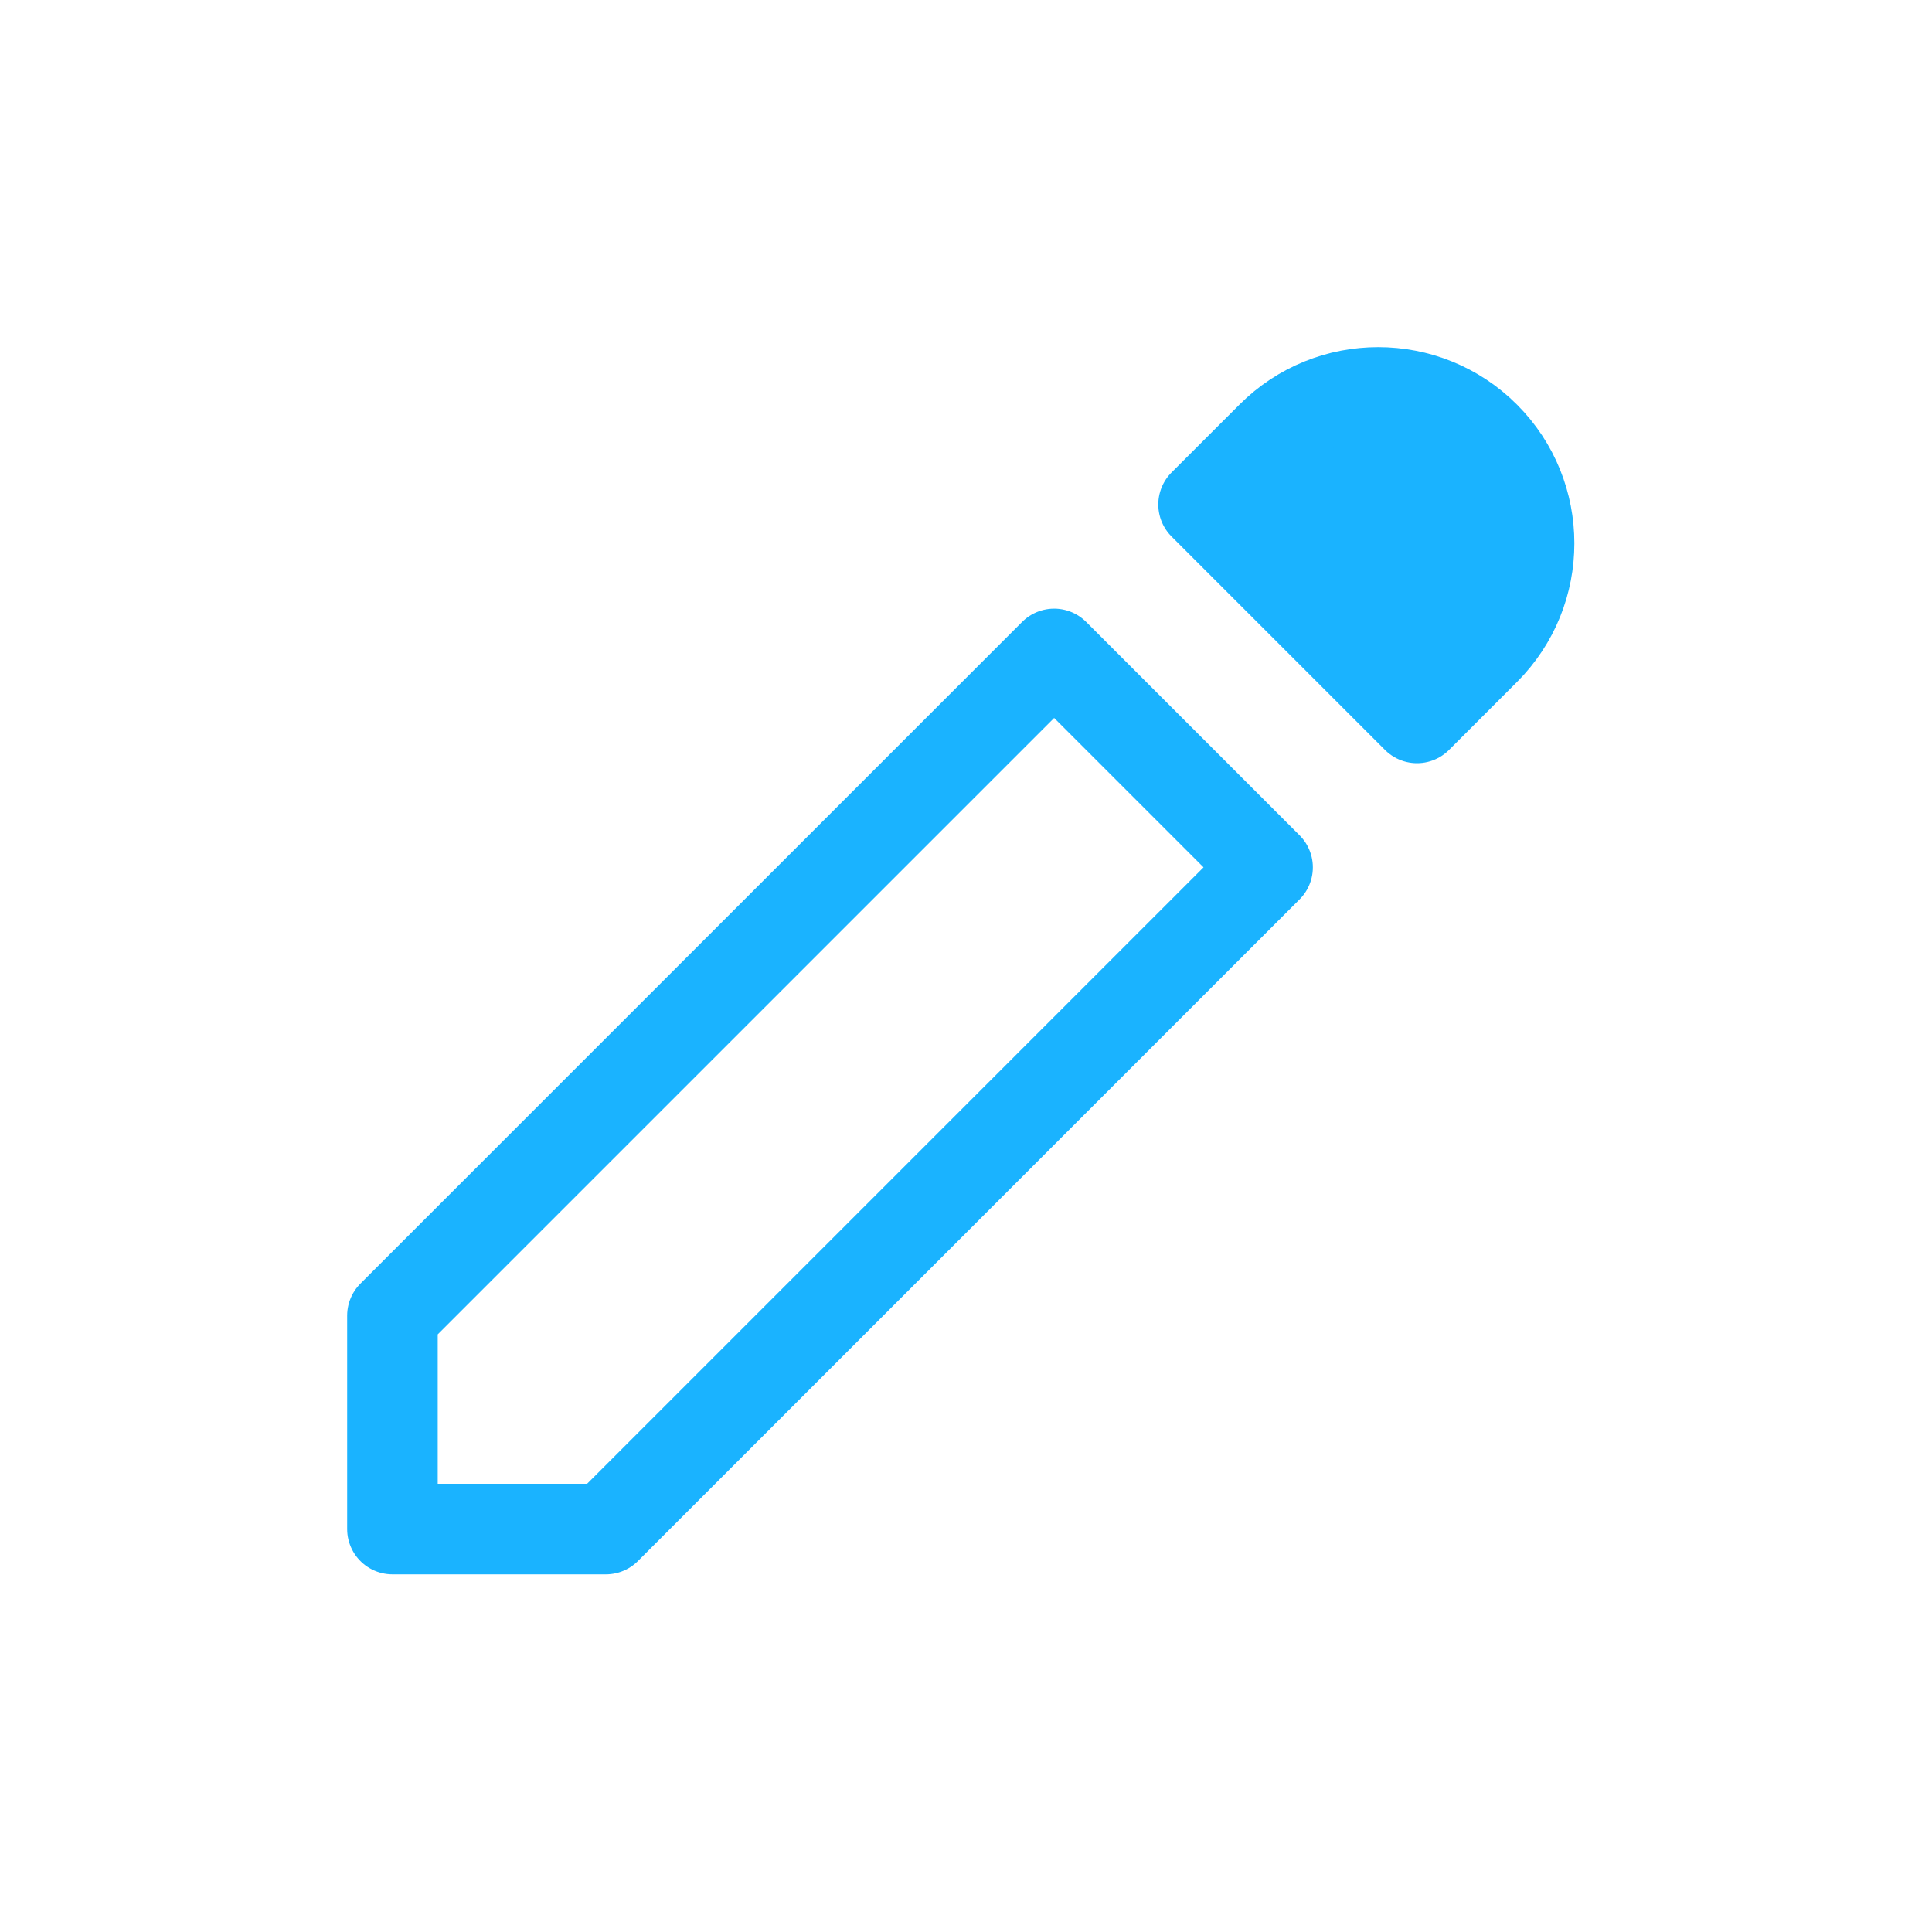
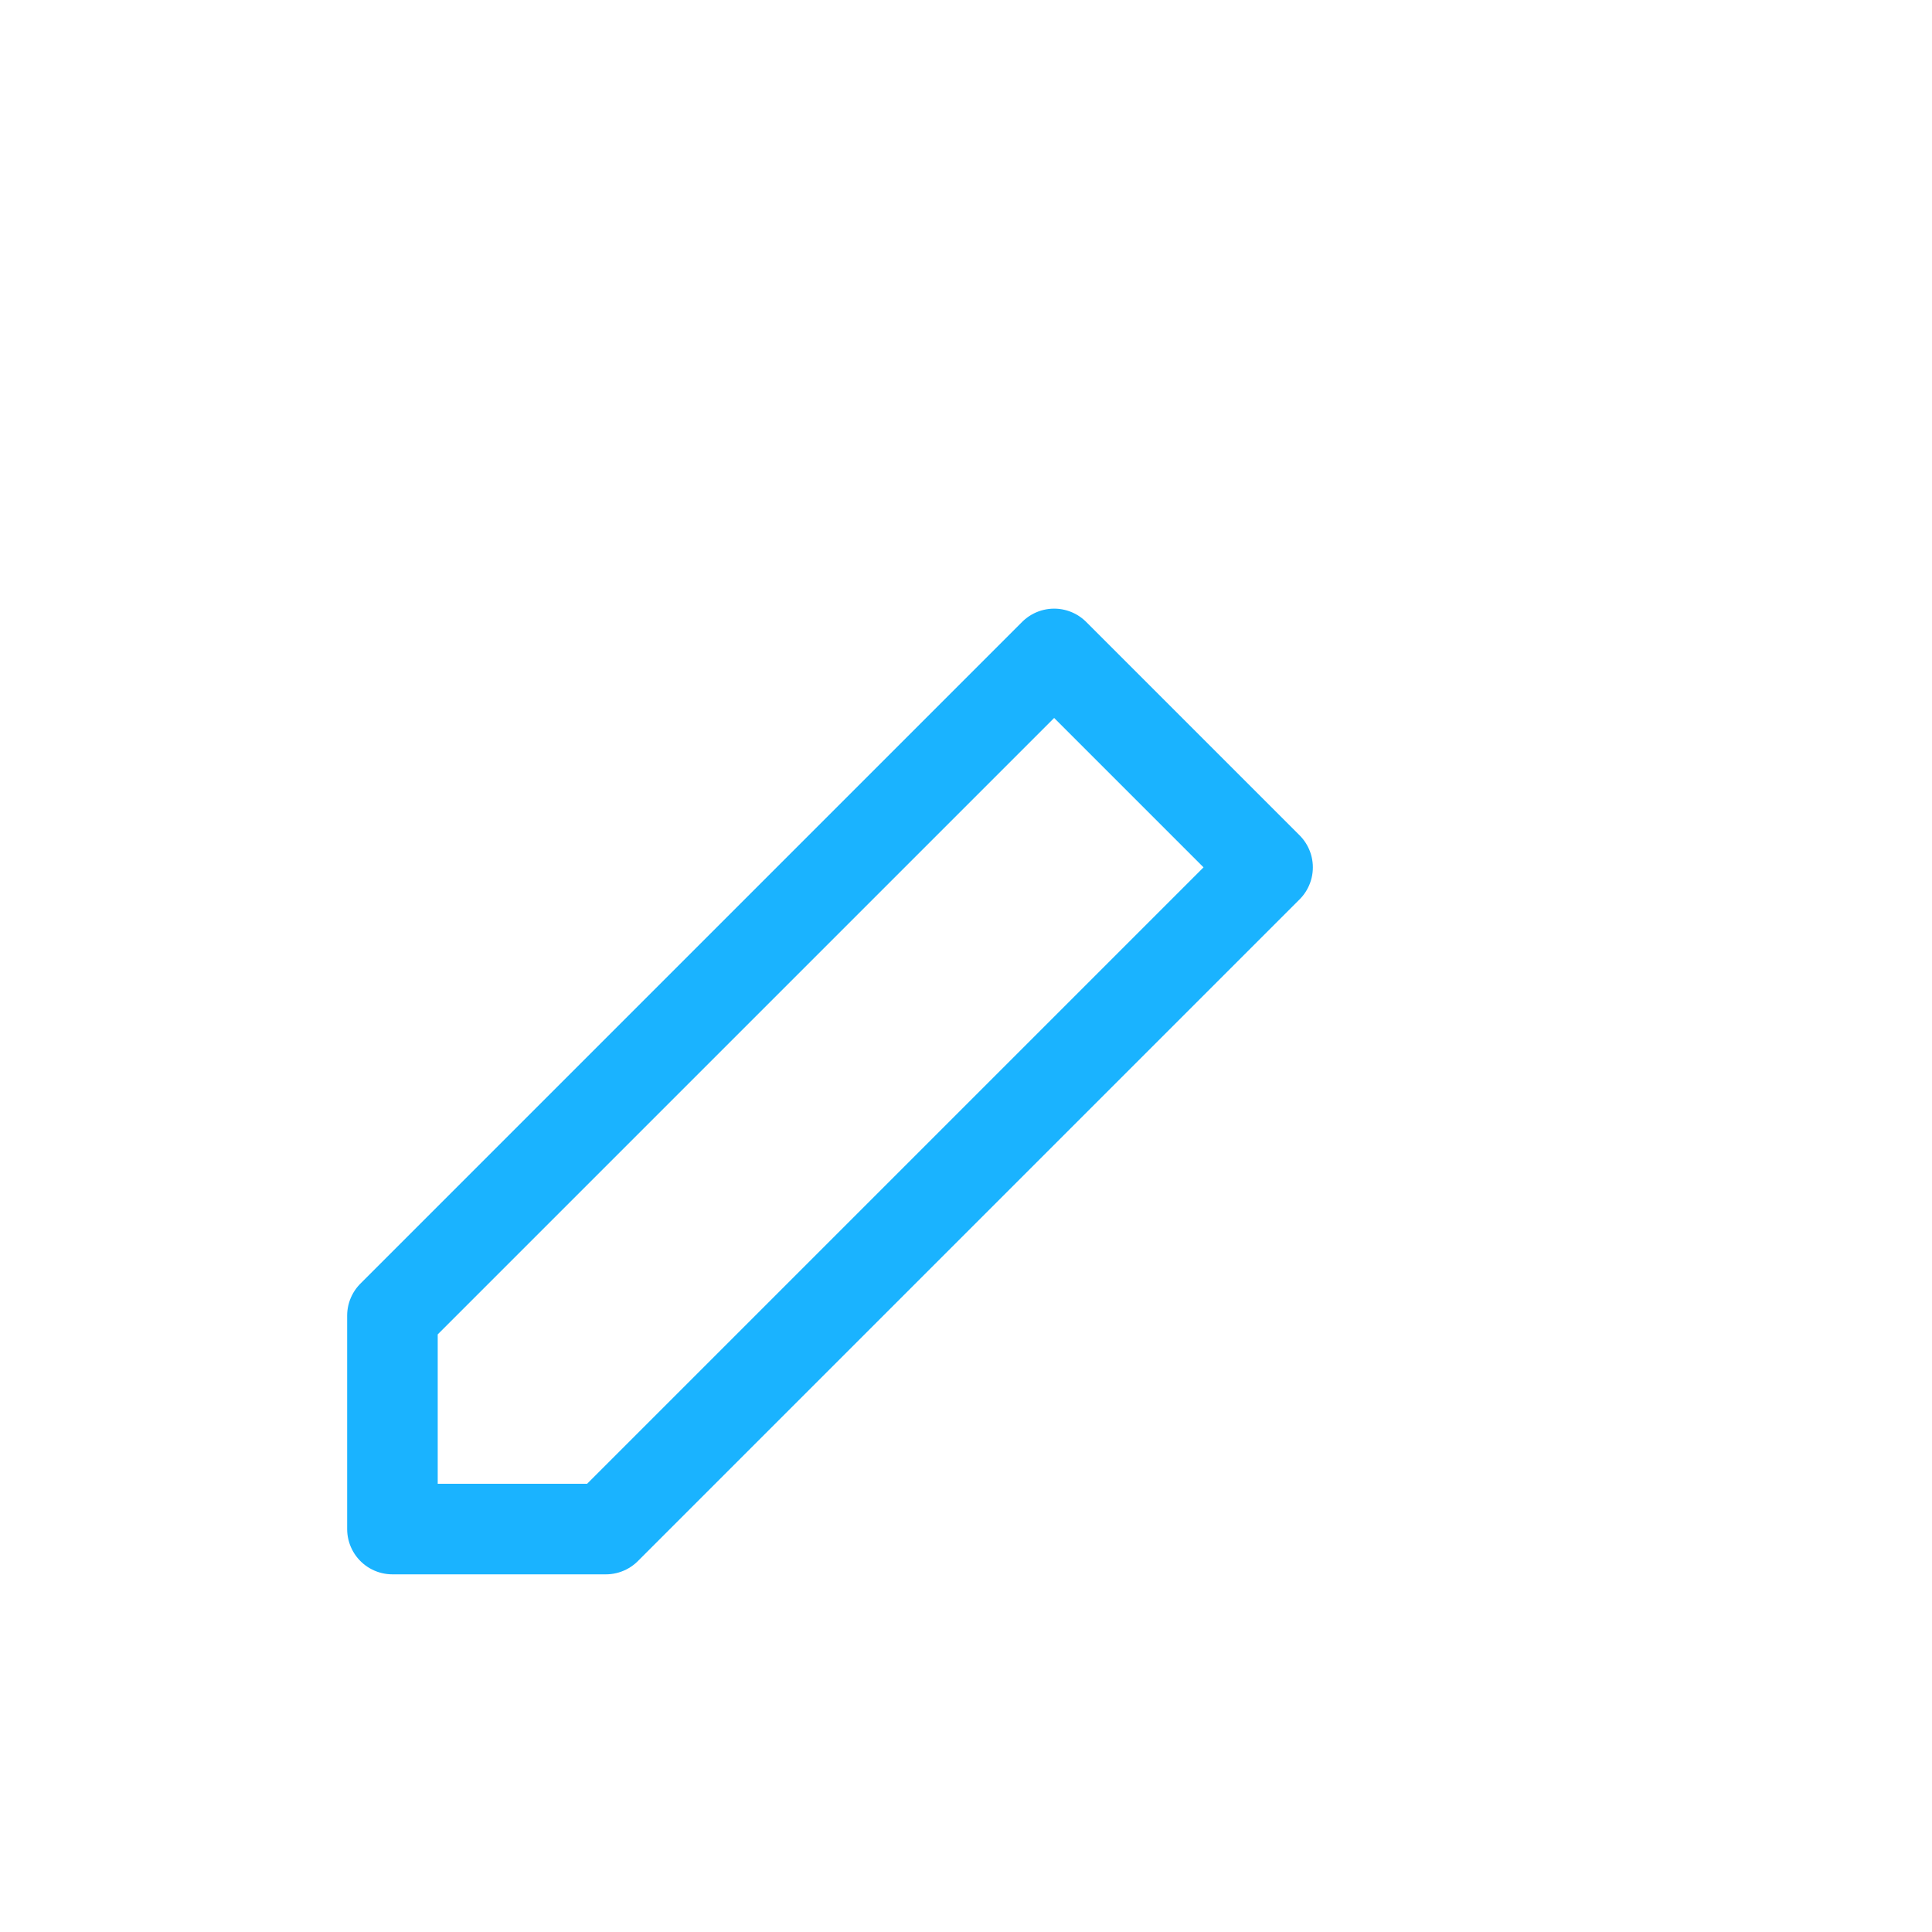
<svg xmlns="http://www.w3.org/2000/svg" width="64" height="64" viewBox="0 0 64 64" fill="none">
  <path d="M41.99 28.732L20.07 50.652H13V43.582L34.92 21.662L41.99 28.732Z" stroke="#1AB3FF" stroke-width="3" stroke-linecap="round" stroke-linejoin="round" />
-   <path d="M46.94 23.782L49.19 21.532C51.14 19.582 51.14 16.413 49.19 14.463C47.24 12.512 44.07 12.512 42.12 14.463L39.87 16.712L46.94 23.782Z" fill="#1AB3FF" stroke="#1AB3FF" stroke-width="3" stroke-linecap="round" stroke-linejoin="round" />
</svg>